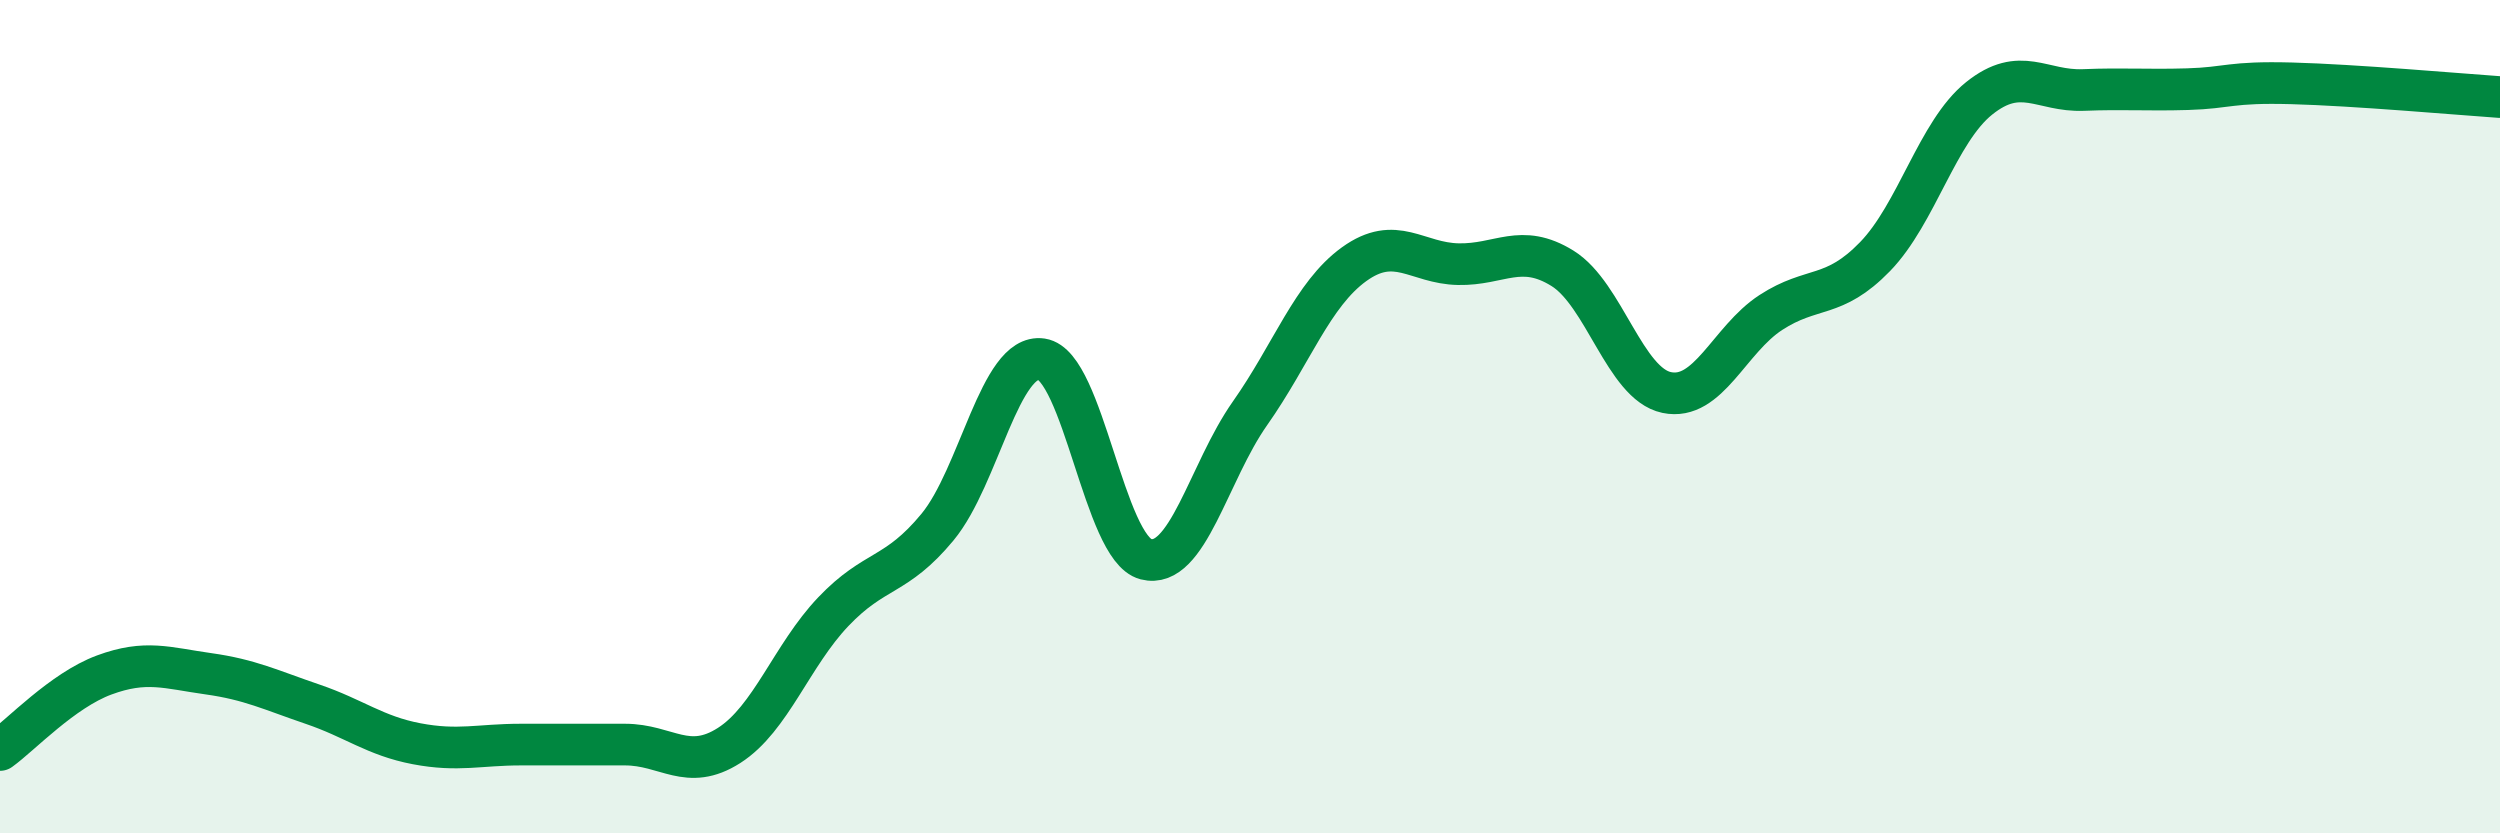
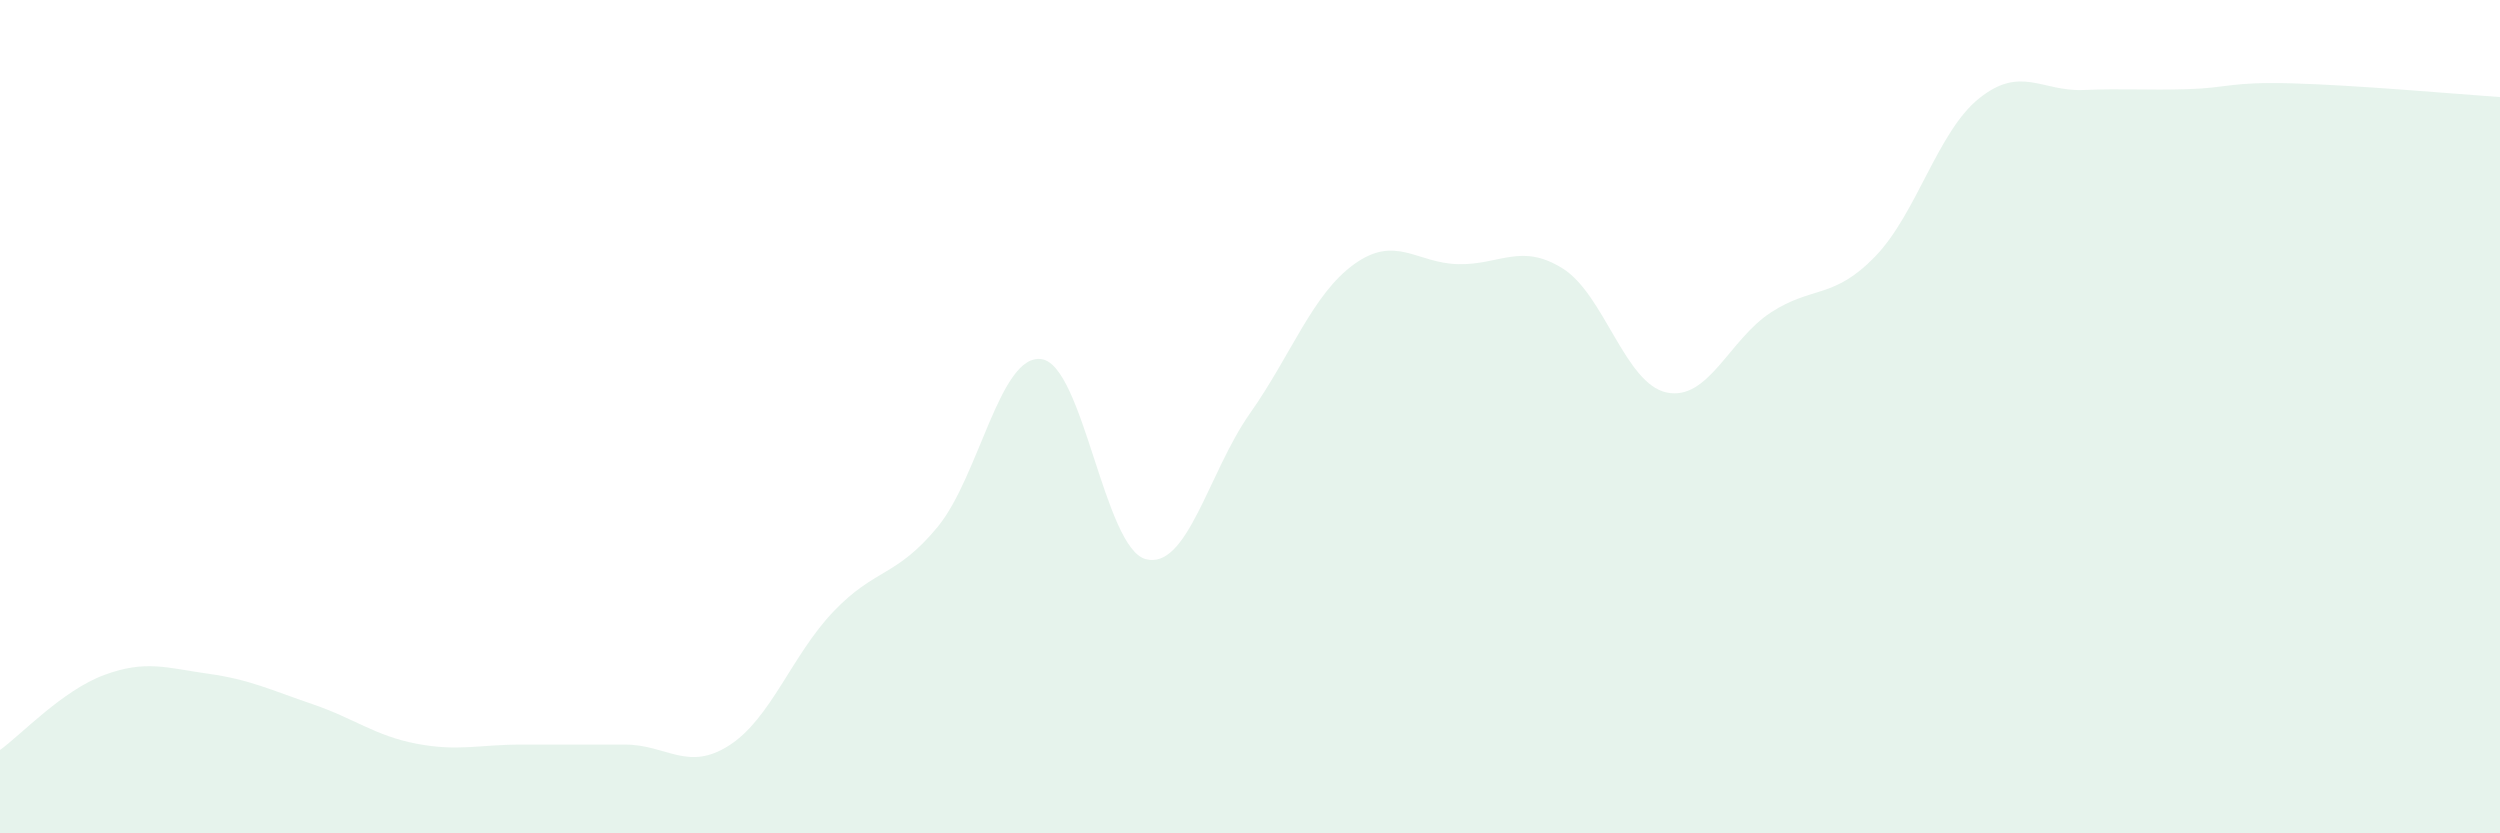
<svg xmlns="http://www.w3.org/2000/svg" width="60" height="20" viewBox="0 0 60 20">
  <path d="M 0,18 C 0.5,17.64 1.5,16.57 2.5,16.2 C 3.5,15.83 4,16.03 5,16.17 C 6,16.31 6.5,16.56 7.5,16.9 C 8.5,17.24 9,17.66 10,17.85 C 11,18.04 11.5,17.87 12.5,17.87 C 13.5,17.87 14,17.87 15,17.87 C 16,17.87 16.5,18.53 17.5,17.89 C 18.5,17.25 19,15.73 20,14.68 C 21,13.63 21.5,13.86 22.5,12.65 C 23.5,11.44 24,8.47 25,8.62 C 26,8.77 26.5,13.16 27.5,13.42 C 28.5,13.68 29,11.34 30,9.92 C 31,8.5 31.5,7.06 32.5,6.34 C 33.5,5.62 34,6.32 35,6.34 C 36,6.36 36.5,5.82 37.5,6.44 C 38.5,7.06 39,9.21 40,9.42 C 41,9.63 41.5,8.15 42.5,7.5 C 43.5,6.85 44,7.19 45,6.16 C 46,5.13 46.5,3.16 47.5,2.36 C 48.5,1.56 49,2.2 50,2.16 C 51,2.12 51.5,2.17 52.5,2.14 C 53.5,2.11 53.5,1.96 55,2 C 56.5,2.04 59,2.26 60,2.33L60 20L0 20Z" fill="#008740" opacity="0.1" stroke-linecap="round" stroke-linejoin="round" />
-   <path d="M 0,18 C 0.5,17.64 1.5,16.57 2.5,16.2 C 3.5,15.83 4,16.03 5,16.17 C 6,16.31 6.5,16.56 7.5,16.9 C 8.5,17.24 9,17.66 10,17.85 C 11,18.04 11.5,17.87 12.5,17.87 C 13.5,17.87 14,17.87 15,17.87 C 16,17.87 16.5,18.53 17.5,17.89 C 18.5,17.25 19,15.73 20,14.68 C 21,13.63 21.5,13.86 22.5,12.65 C 23.5,11.44 24,8.47 25,8.62 C 26,8.77 26.5,13.16 27.5,13.42 C 28.5,13.68 29,11.34 30,9.92 C 31,8.5 31.5,7.06 32.5,6.34 C 33.5,5.62 34,6.32 35,6.34 C 36,6.36 36.5,5.82 37.5,6.44 C 38.5,7.06 39,9.21 40,9.42 C 41,9.63 41.5,8.15 42.5,7.5 C 43.5,6.85 44,7.19 45,6.16 C 46,5.13 46.5,3.16 47.5,2.36 C 48.5,1.56 49,2.2 50,2.16 C 51,2.12 51.5,2.17 52.5,2.14 C 53.5,2.11 53.5,1.96 55,2 C 56.5,2.04 59,2.26 60,2.33" stroke="#008740" stroke-width="1" fill="none" stroke-linecap="round" stroke-linejoin="round" />
</svg>